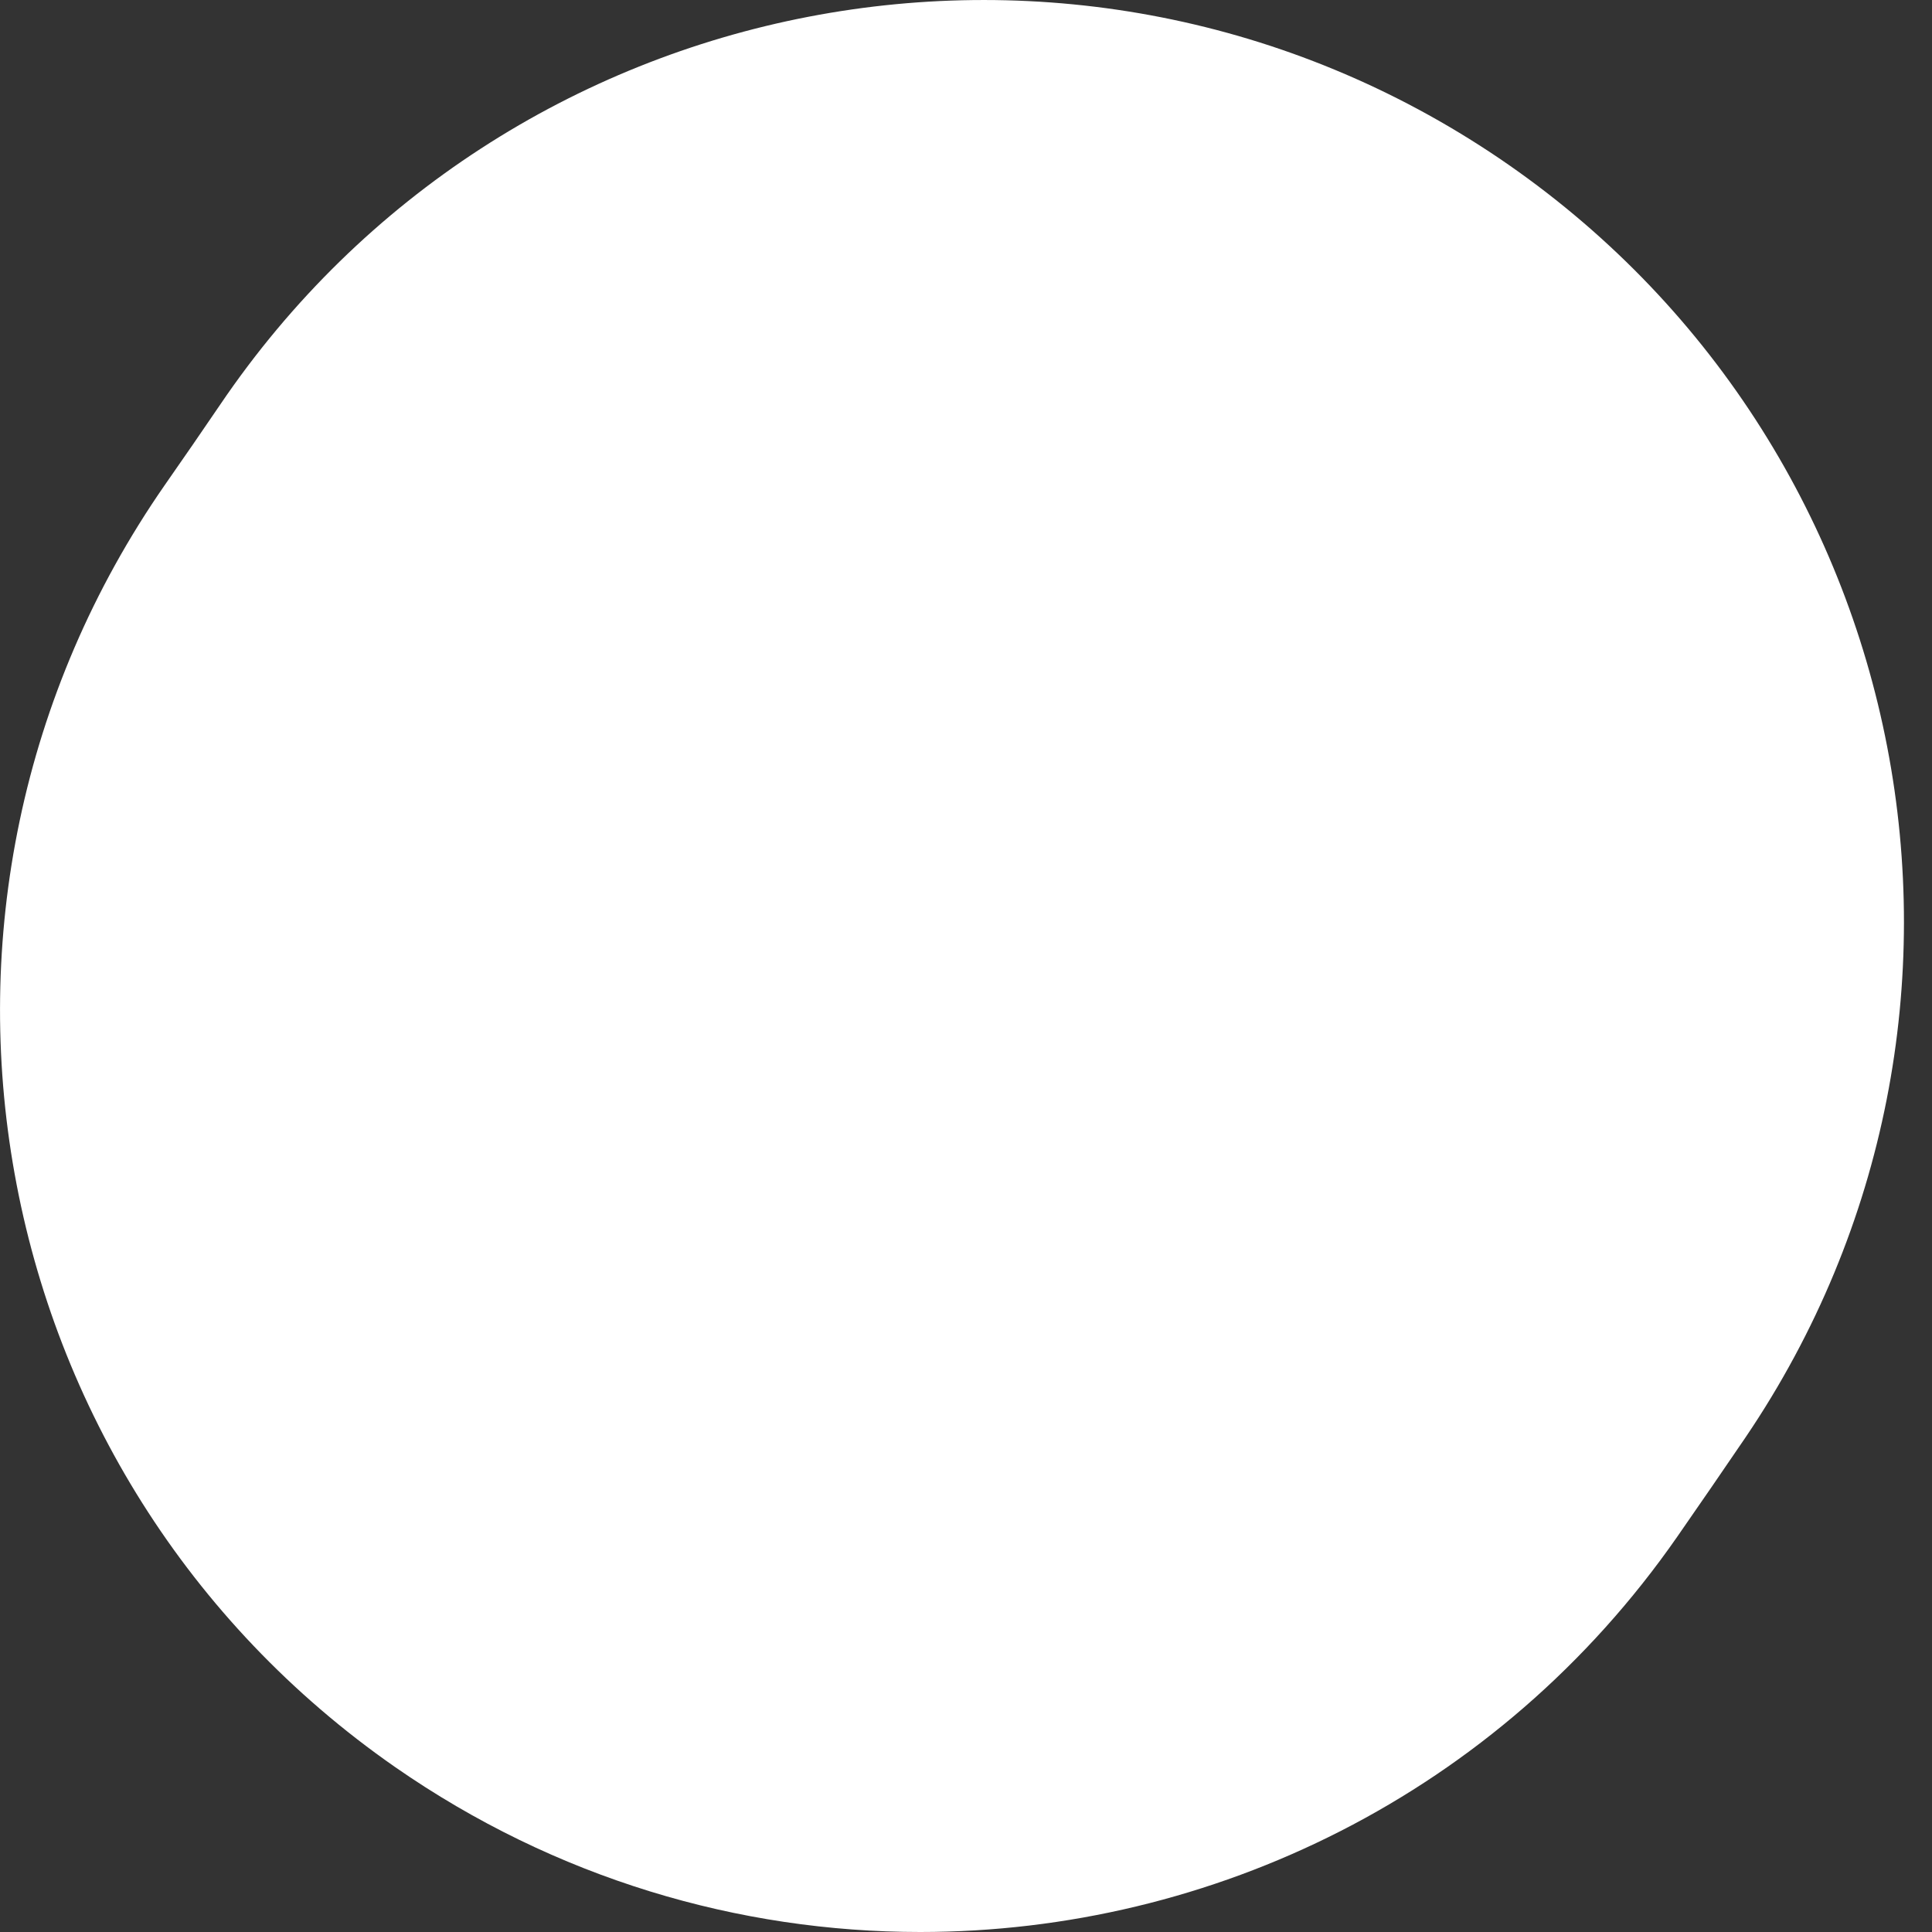
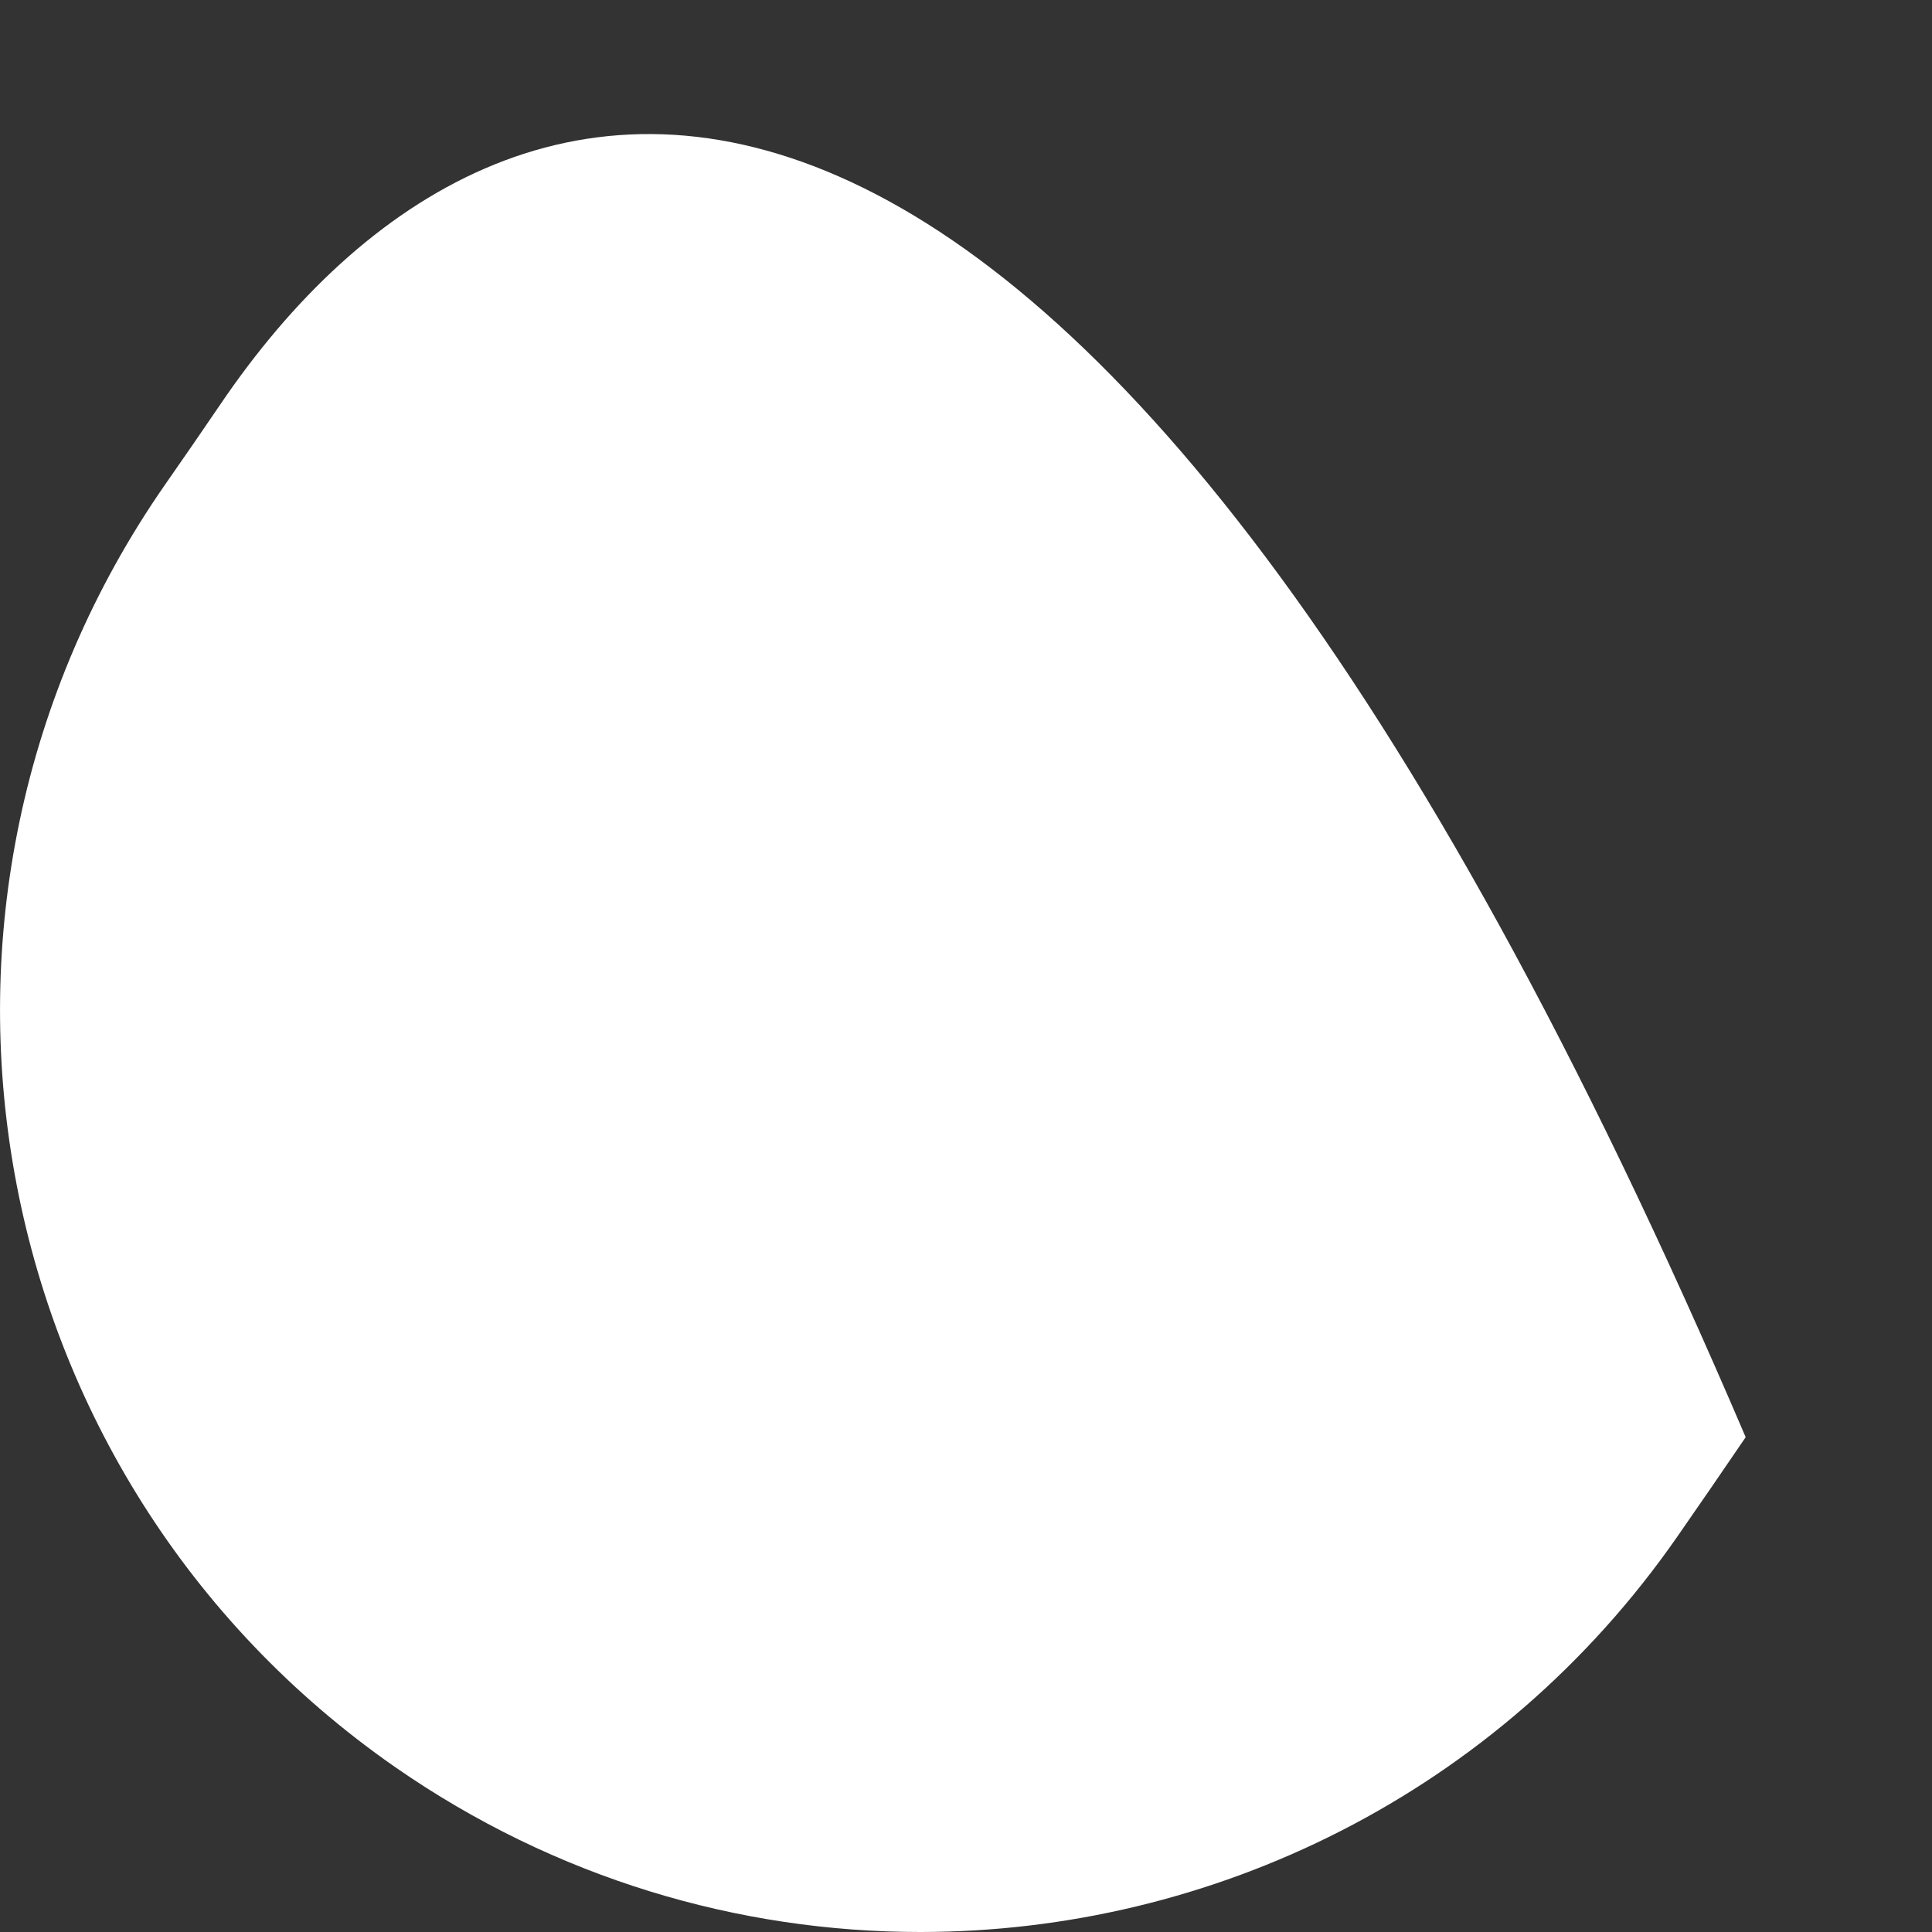
<svg xmlns="http://www.w3.org/2000/svg" width="9" height="9" viewBox="0 0 9 9" fill="none">
  <rect x="0" y="0" width="9" height="9" fill="#333333" stroke="none" />
-   <path d="M1.841 8.232C2.588 8.751 3.442 9 4.287 9C5.644 9 6.979 8.358 7.813 7.159C7.921 7.004 8.027 6.849 8.132 6.695C9.46 4.733 8.945 2.066 6.983 0.737C5.02 -0.59 2.353 -0.076 1.025 1.886C0.941 2.01 0.855 2.134 0.768 2.259C-0.584 4.205 -0.104 6.879 1.841 8.232Z" fill="white" />
+   <path d="M1.841 8.232C2.588 8.751 3.442 9 4.287 9C5.644 9 6.979 8.358 7.813 7.159C7.921 7.004 8.027 6.849 8.132 6.695C5.02 -0.59 2.353 -0.076 1.025 1.886C0.941 2.01 0.855 2.134 0.768 2.259C-0.584 4.205 -0.104 6.879 1.841 8.232Z" fill="white" />
</svg>